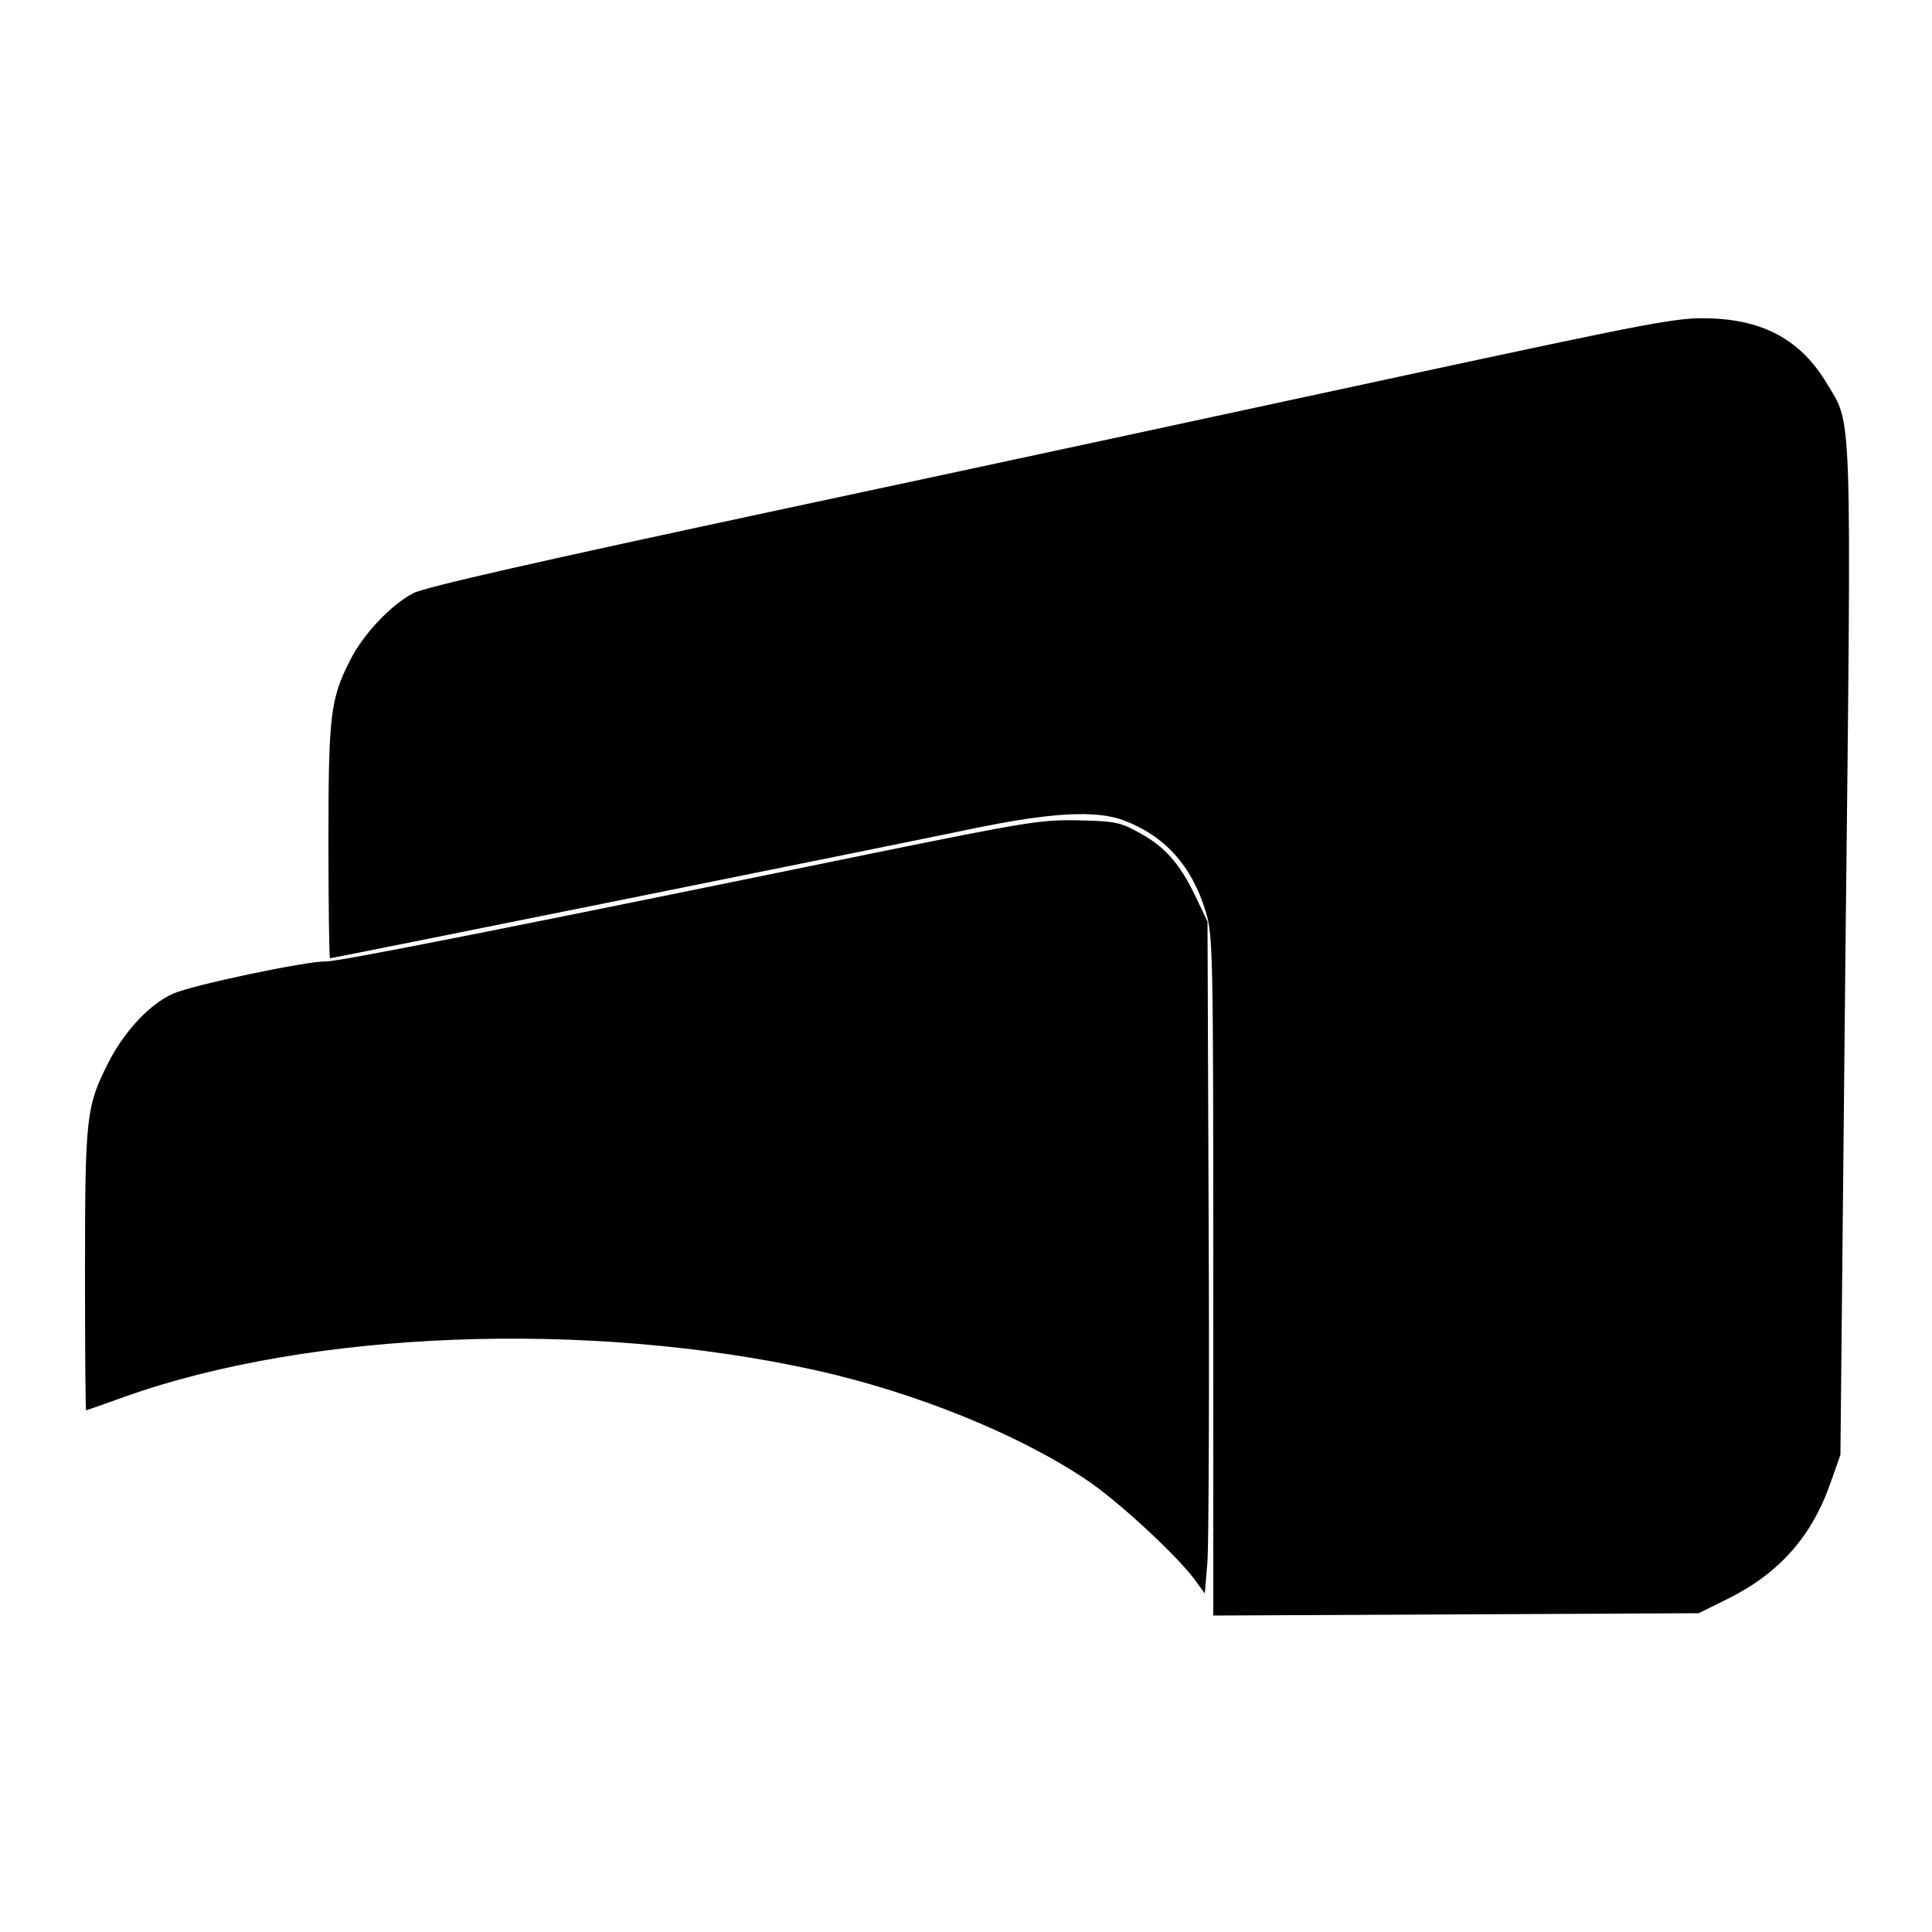
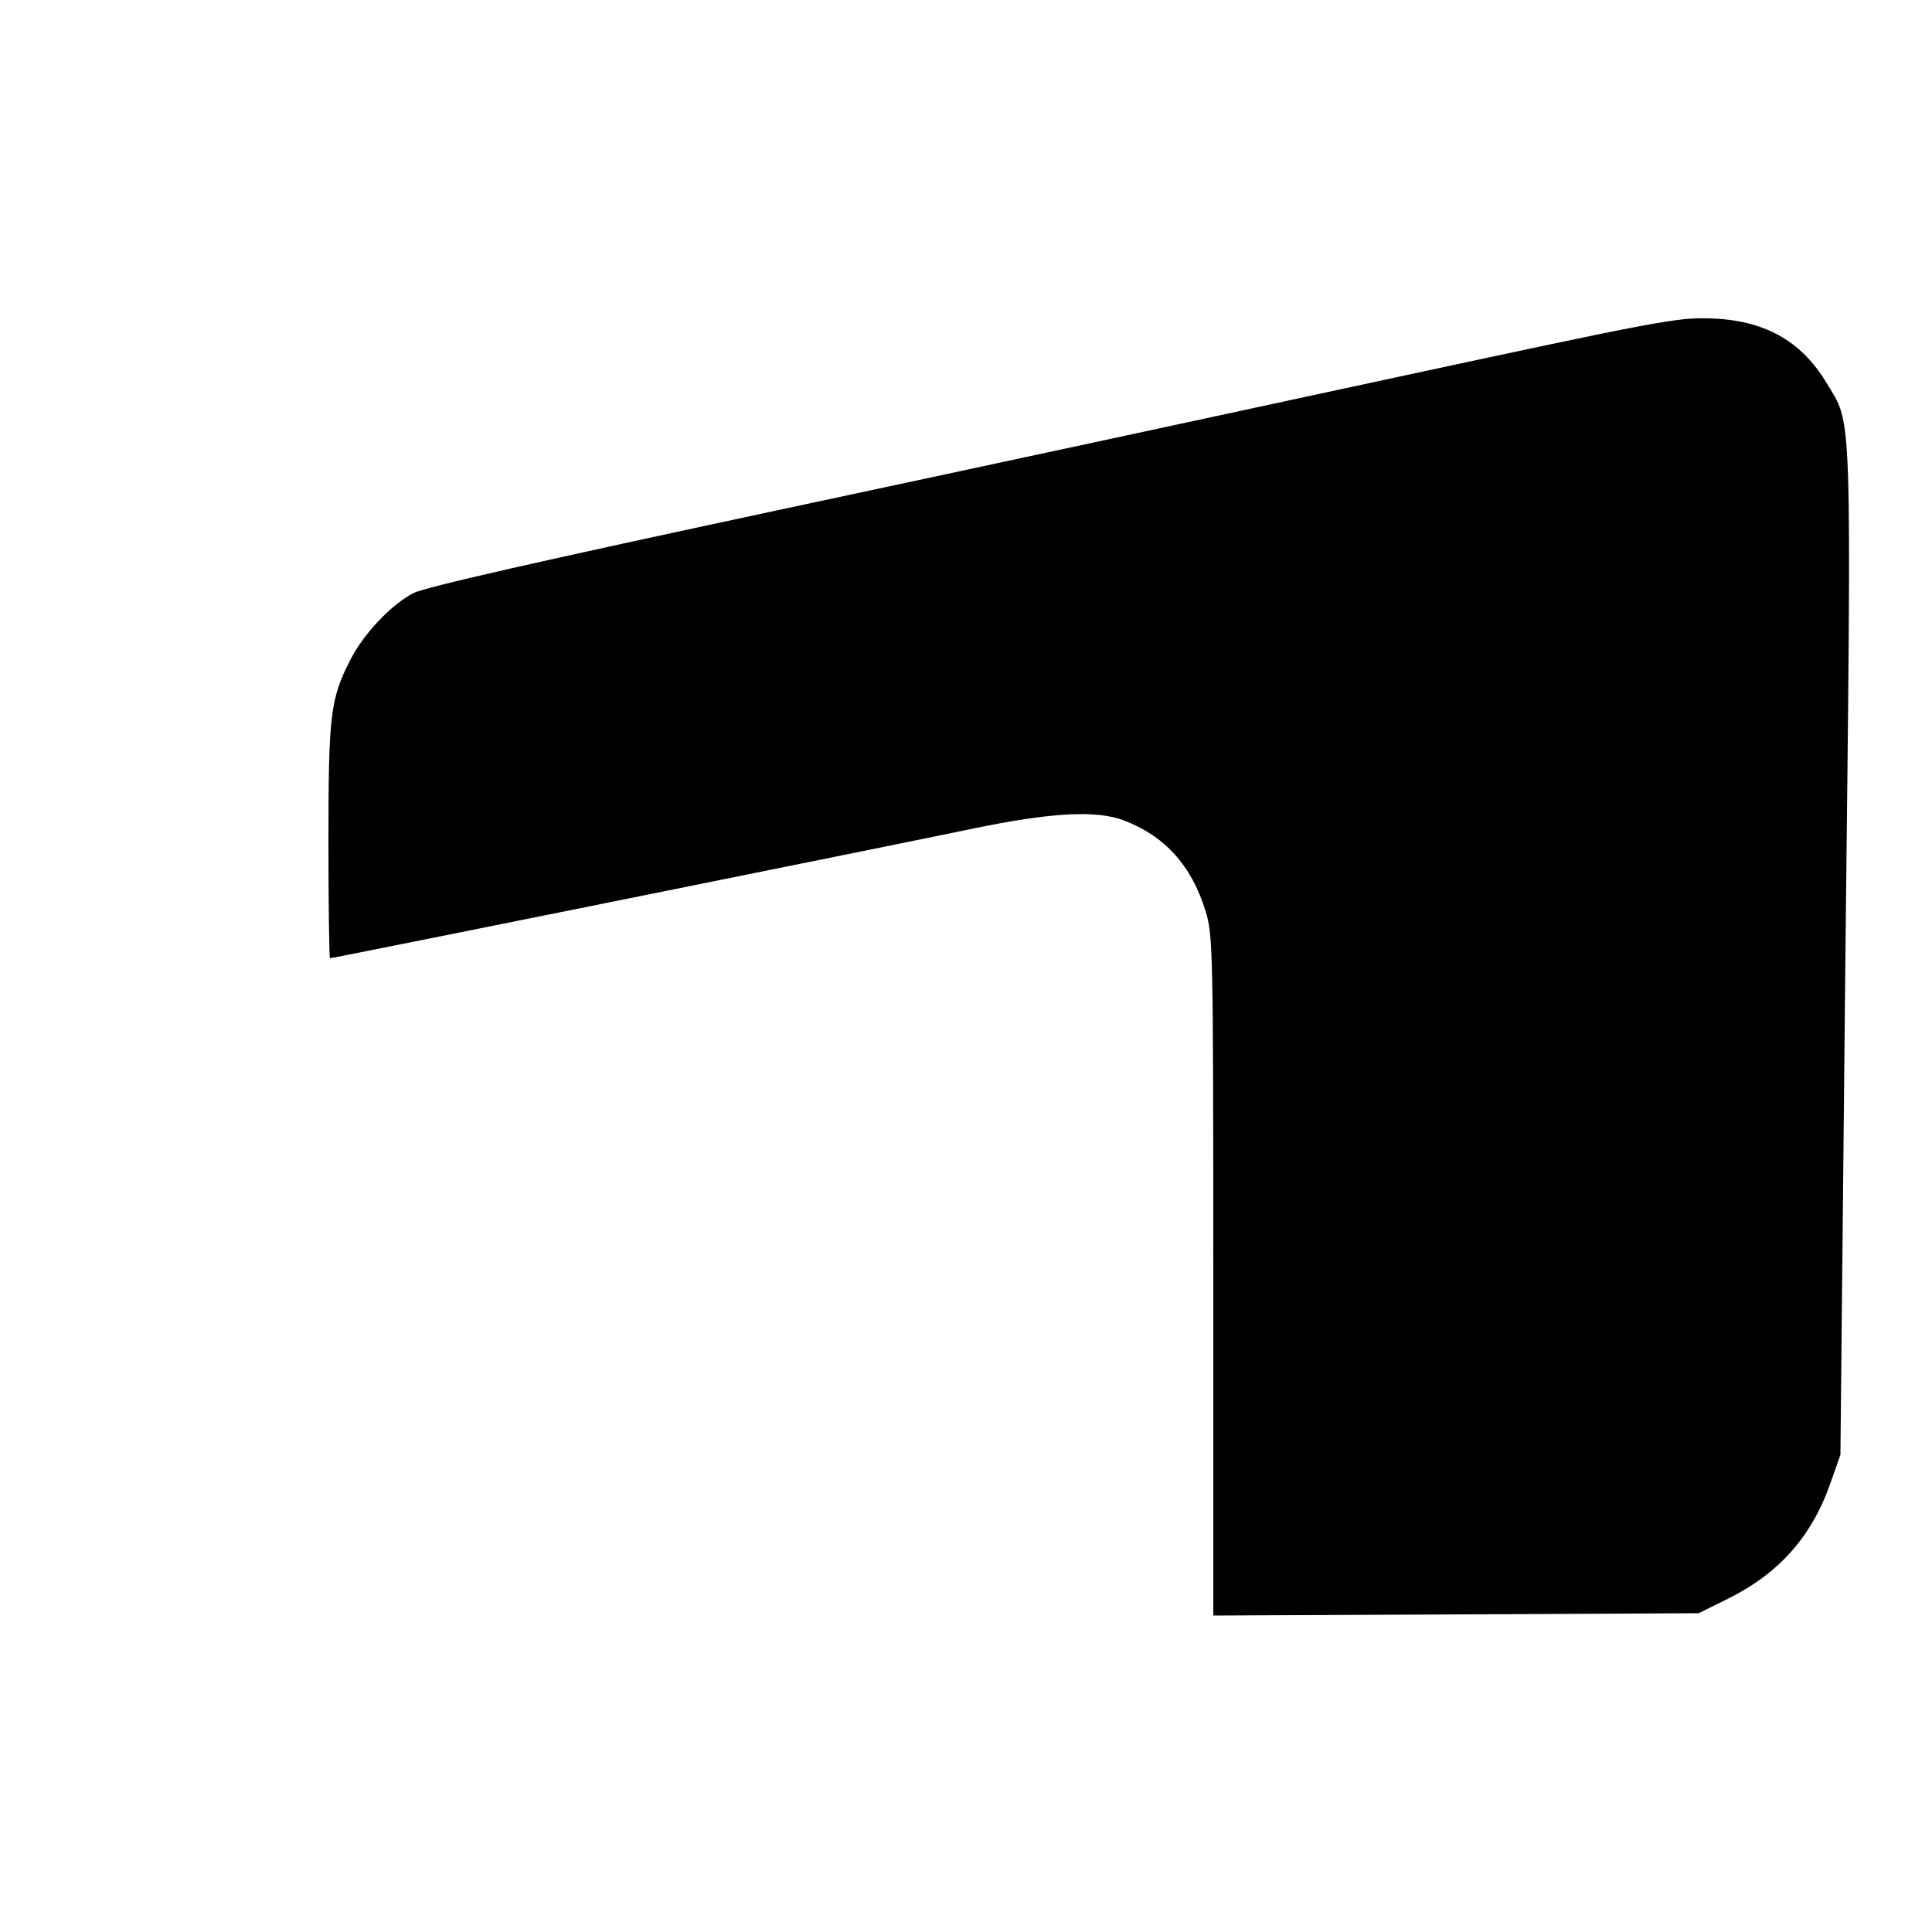
<svg xmlns="http://www.w3.org/2000/svg" version="1.0" width="500pt" height="500pt" viewBox="0 0 500 500" preserveAspectRatio="xMidYMid meet">
  <g transform="translate(0,500) scale(0.1,-0.1)" fill="#000000" stroke="none">
    <path d="M3620 4025 c-393 -85 -1118 -241 -1610 -346 -612 -131 -909 -198 -940 -214 -57 -29 -130 -106 -164 -174 -51 -100 -56 -141 -56 -468 0 -167 2 -303 4 -303 7 0 1490 299 1666 336 198 41 316 48 388 21 106 -40 176 -117 212 -235 19 -62 20 -96 20 -943 l0 -880 628 3 628 3 75 37 c133 66 218 161 267 302 l25 71 13 1300 c16 1440 18 1362 -49 1474 -66 110 -162 163 -302 167 -84 3 -140 -8 -805 -151z" />
-     <path d="M2255 2791 c-945 -194 -1381 -280 -1410 -279 -51 1 -347 -61 -398 -84 -60 -27 -126 -98 -166 -177 -58 -114 -61 -140 -61 -538 0 -200 1 -363 3 -363 1 0 46 16 99 35 482 172 1199 199 1788 69 257 -57 524 -165 699 -282 84 -55 247 -207 288 -267 l21 -29 7 84 c3 47 5 438 3 870 l-3 785 -31 65 c-40 84 -79 129 -146 165 -48 27 -63 30 -158 32 -97 2 -137 -5 -535 -86z" />
  </g>
</svg>